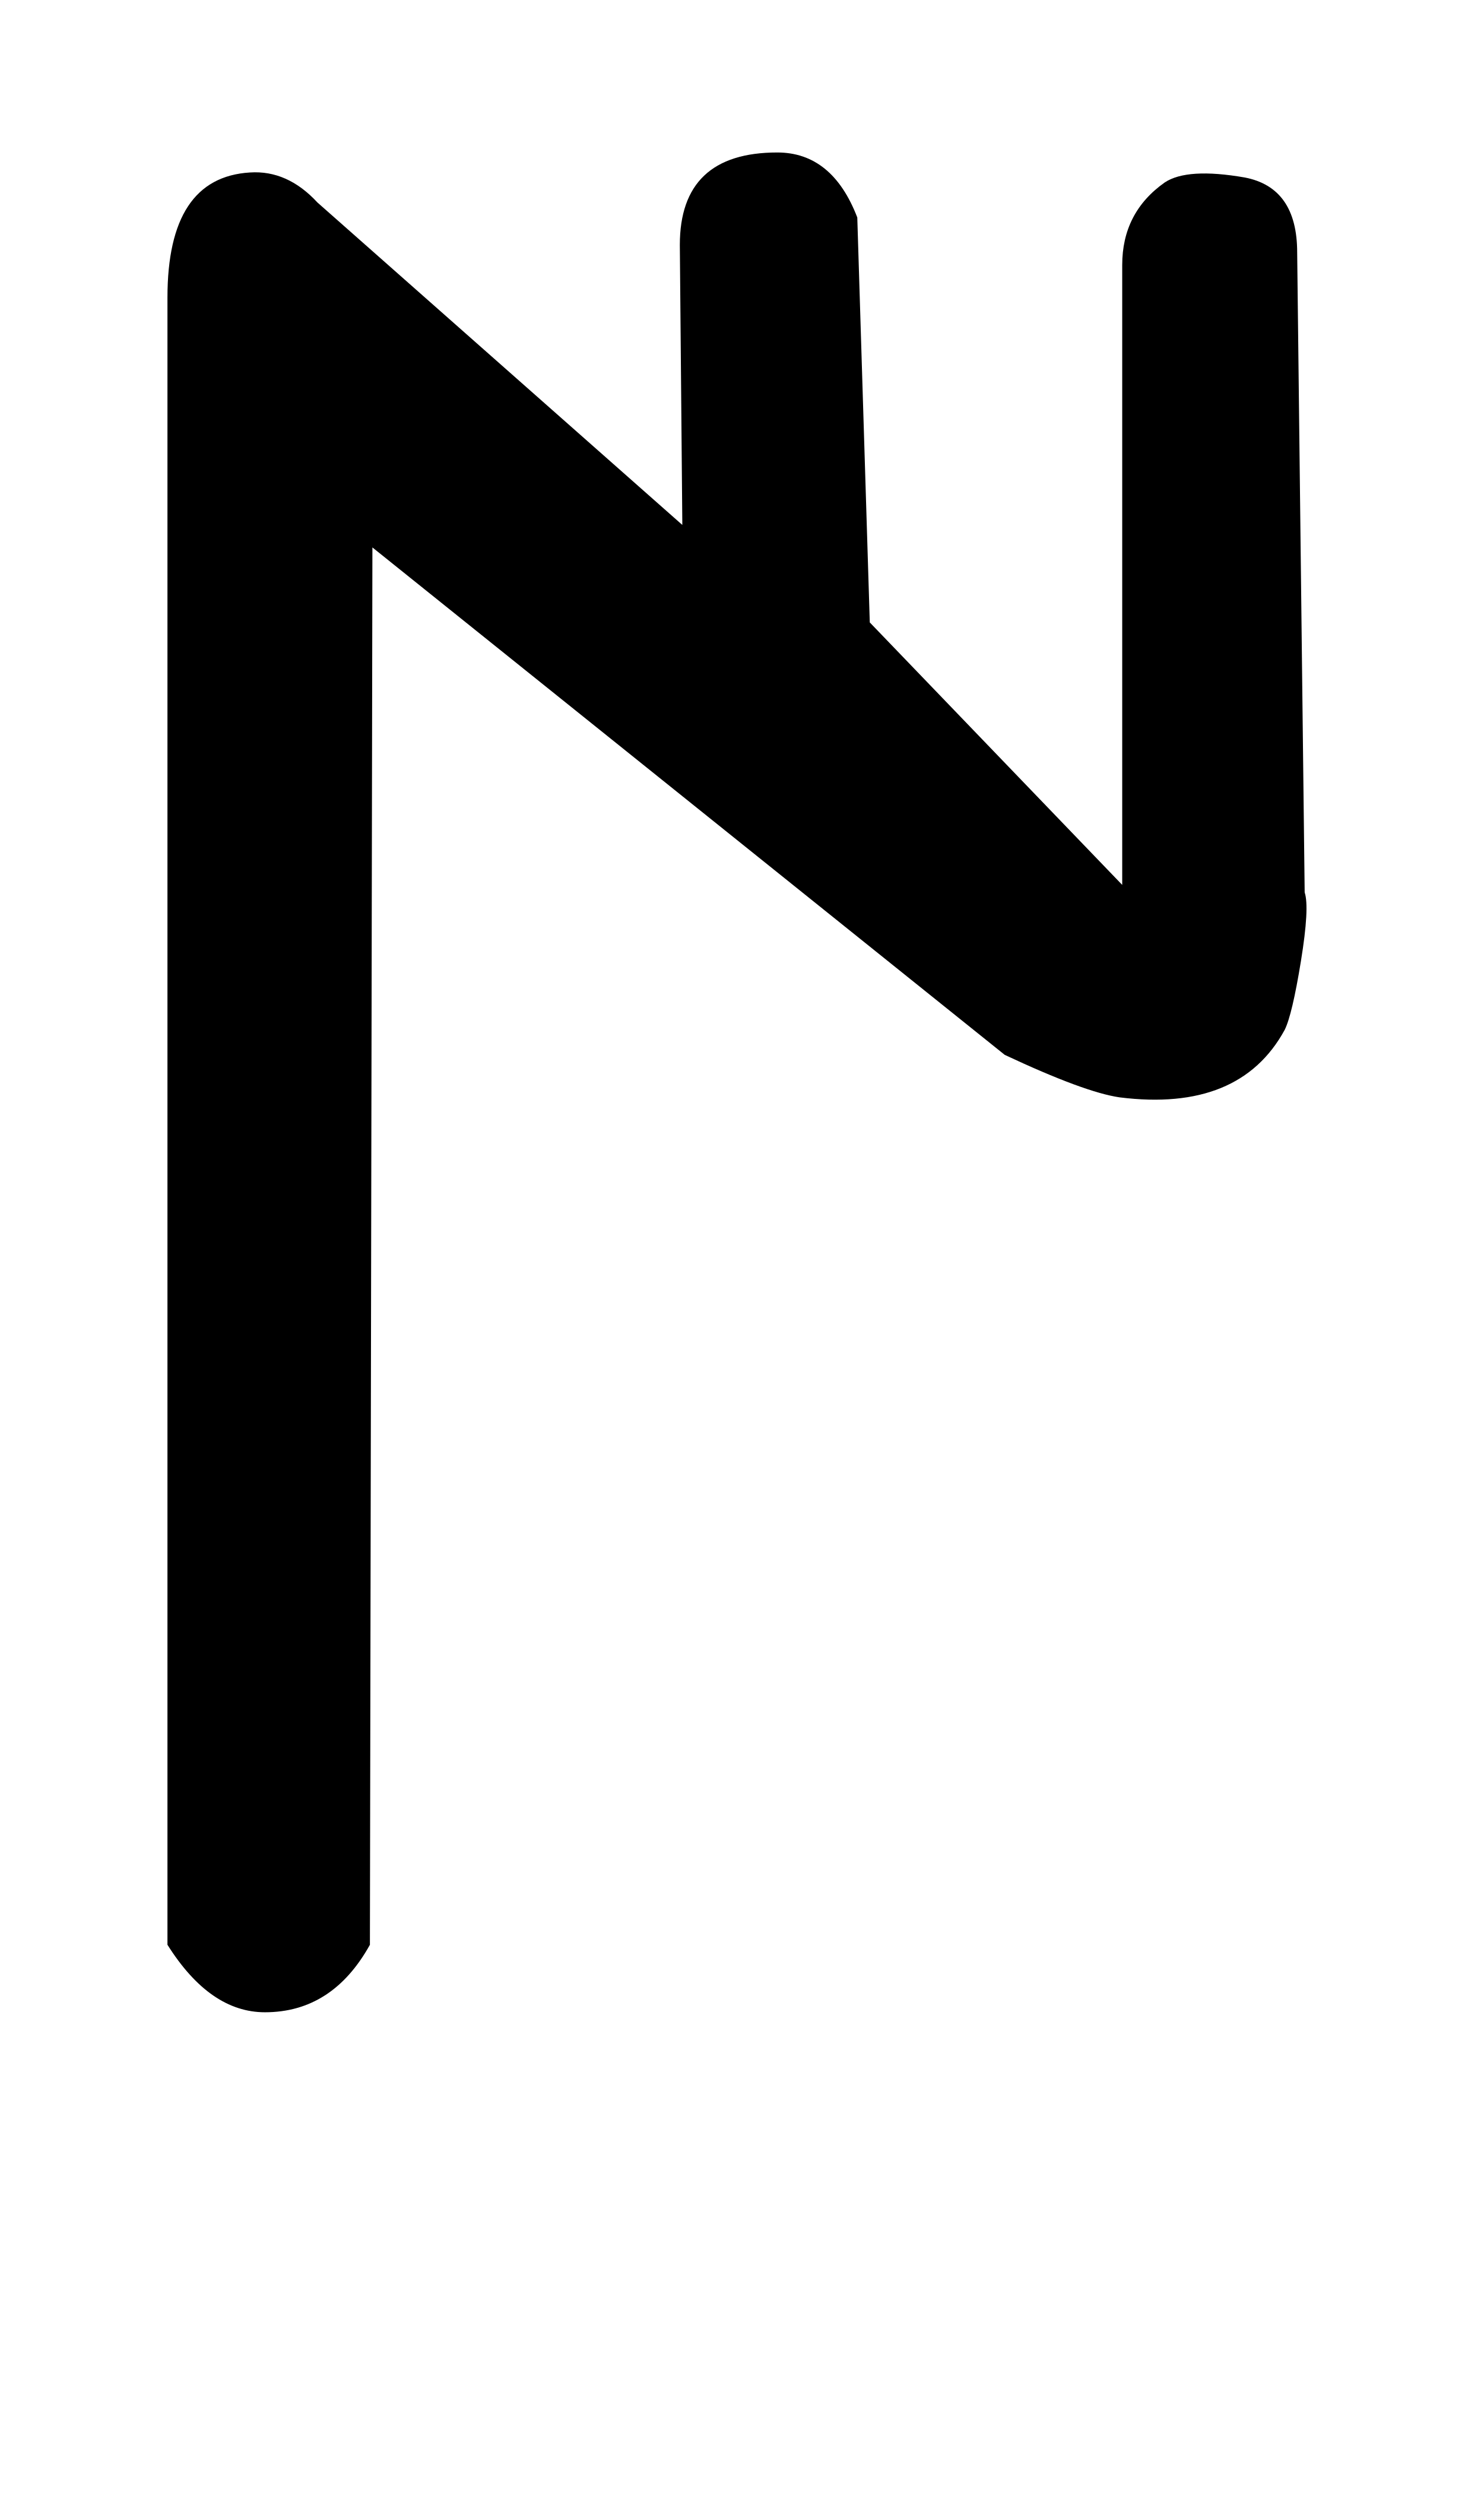
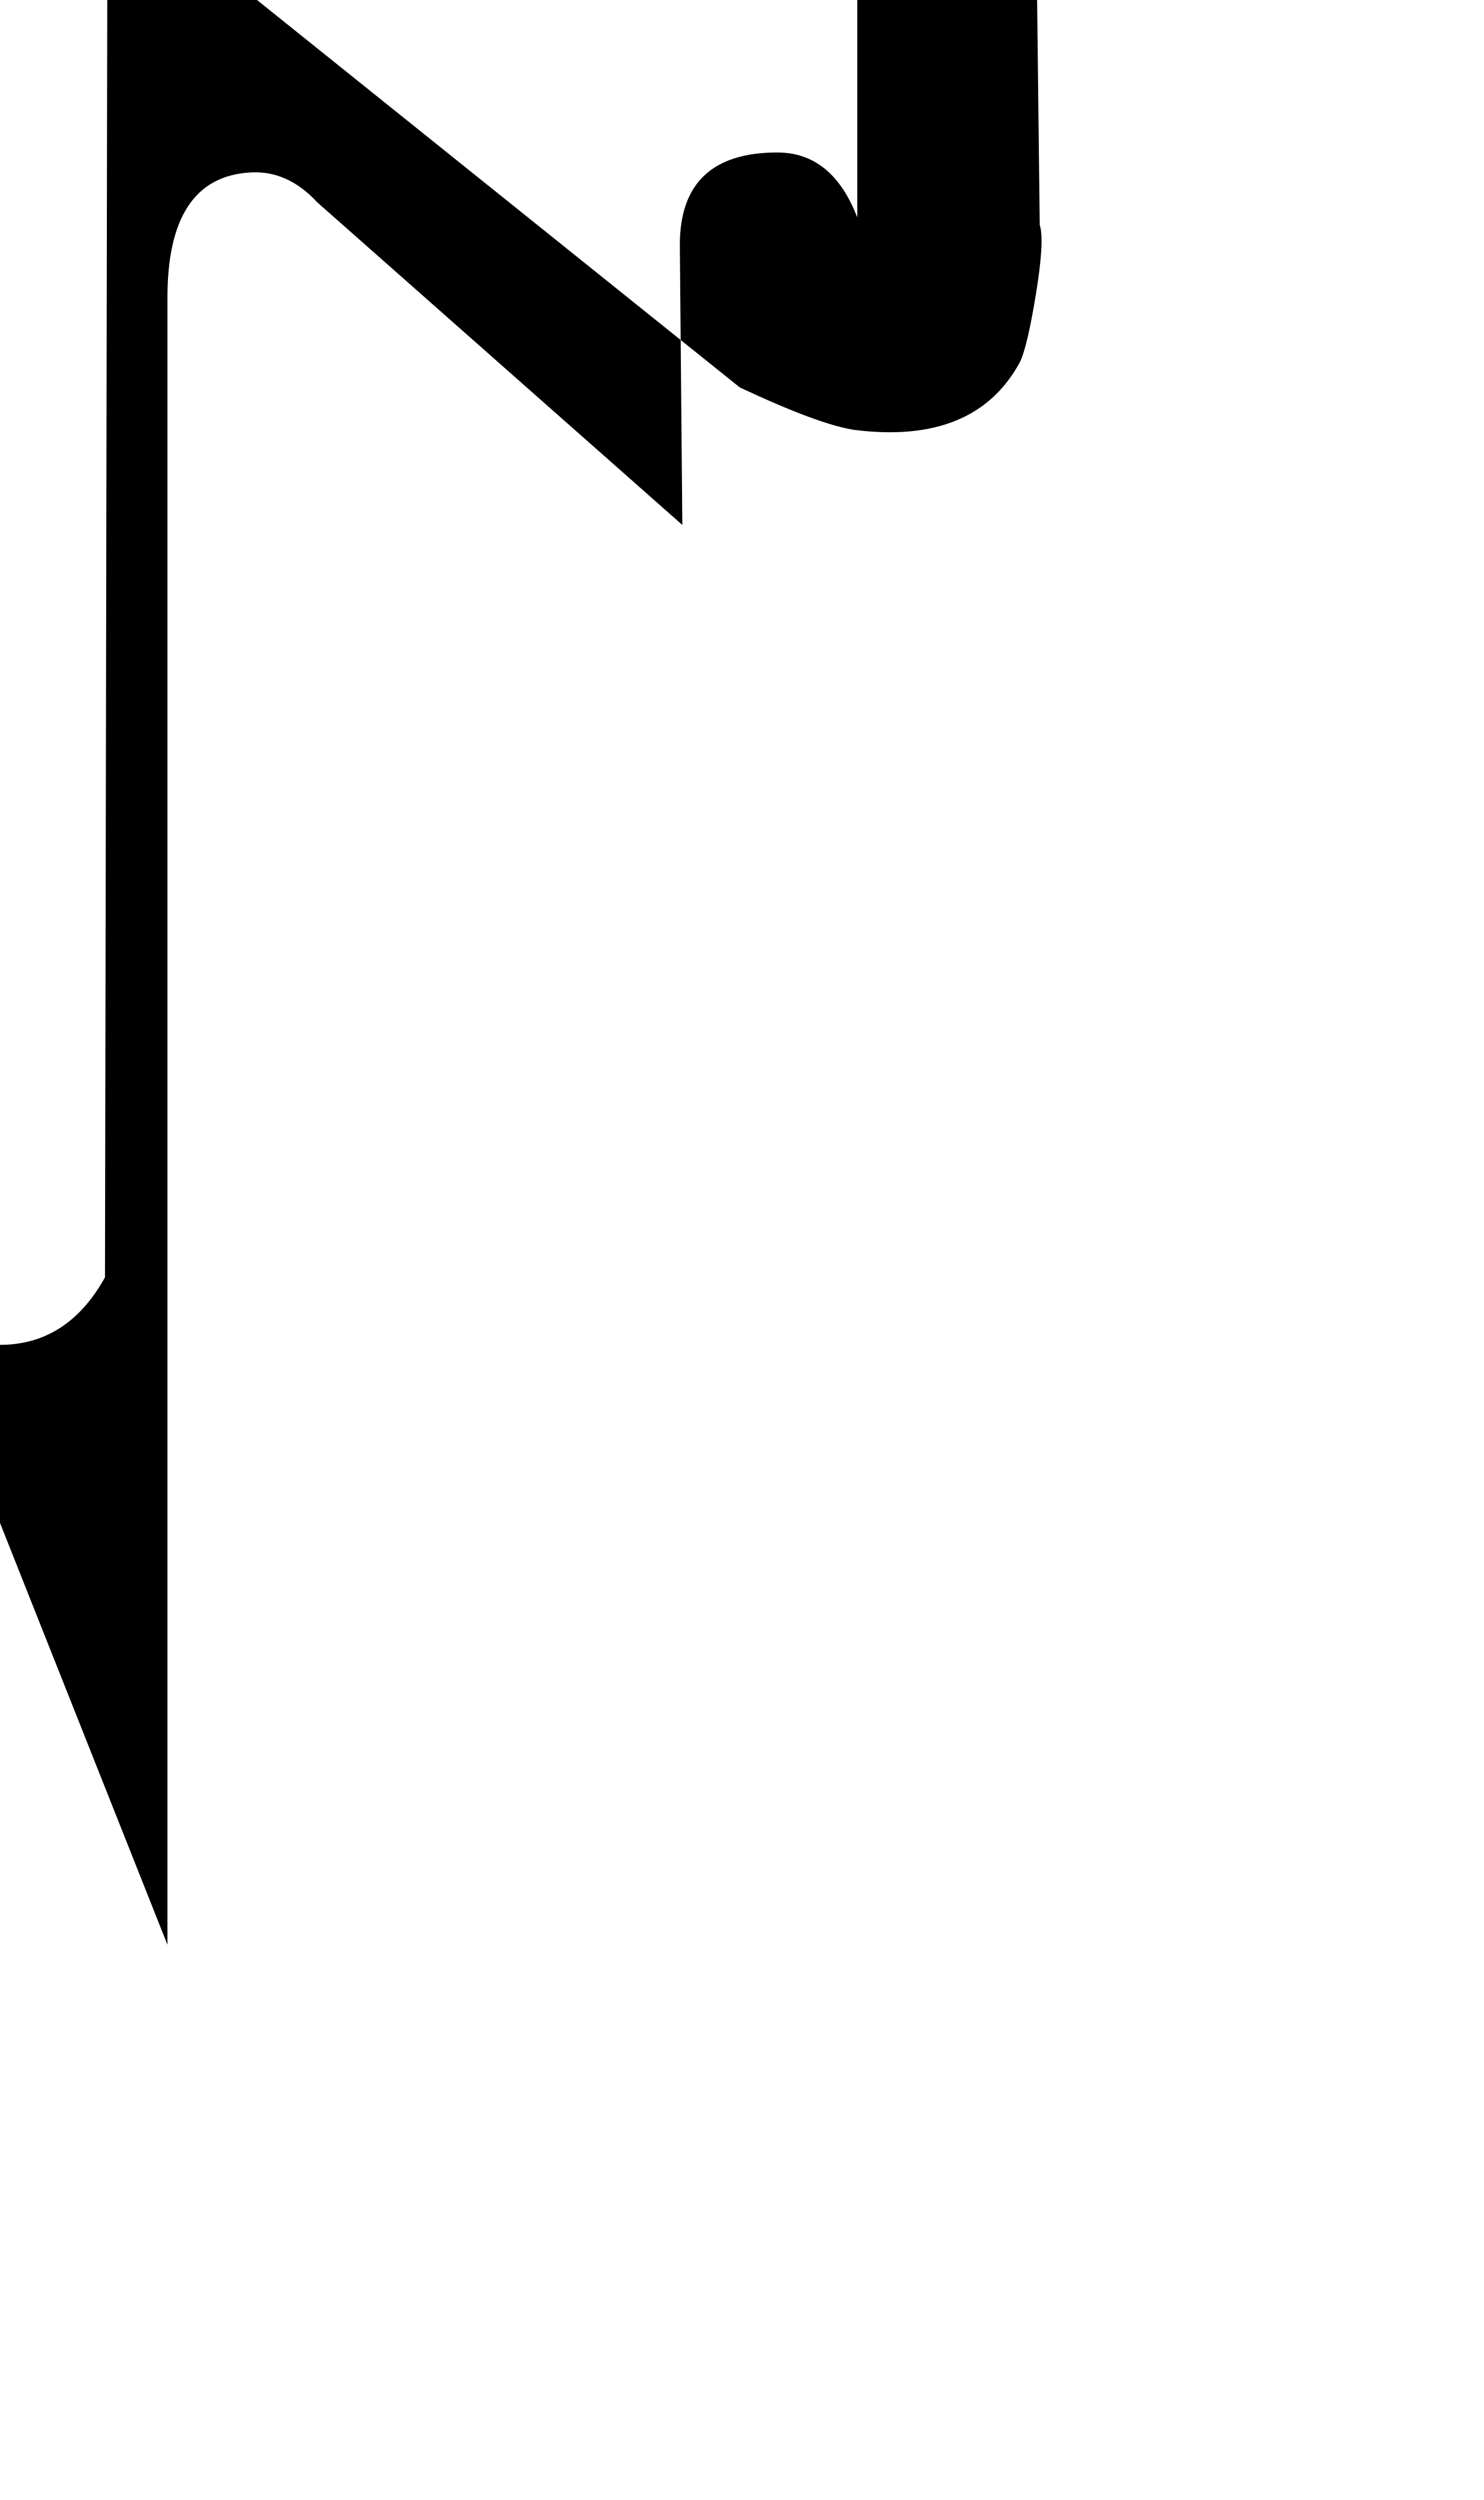
<svg xmlns="http://www.w3.org/2000/svg" version="1.1" width="19" height="32" viewBox="0 0 19 32">
  <title>B</title>
-   <path d="M2.144 24.896v-21.088q0-1.536 1.056-1.6 0.48-0.032 0.864 0.384l4.672 4.128-0.032-3.584q0-1.184 1.248-1.184 0.704 0 1.024 0.832l0.16 5.184 3.232 3.36v-7.936q0-0.672 0.544-1.056 0.288-0.192 1.024-0.064 0.672 0.128 0.672 0.96l0.096 8.192q0.064 0.192-0.048 0.88t-0.208 0.88q-0.576 1.056-2.112 0.864-0.448-0.064-1.472-0.544l-8.096-6.496-0.032 17.888q-0.48 0.864-1.344 0.864-0.704 0-1.248-0.864z" />
+   <path d="M2.144 24.896v-21.088q0-1.536 1.056-1.6 0.48-0.032 0.864 0.384l4.672 4.128-0.032-3.584q0-1.184 1.248-1.184 0.704 0 1.024 0.832v-7.936q0-0.672 0.544-1.056 0.288-0.192 1.024-0.064 0.672 0.128 0.672 0.96l0.096 8.192q0.064 0.192-0.048 0.88t-0.208 0.88q-0.576 1.056-2.112 0.864-0.448-0.064-1.472-0.544l-8.096-6.496-0.032 17.888q-0.48 0.864-1.344 0.864-0.704 0-1.248-0.864z" />
</svg>